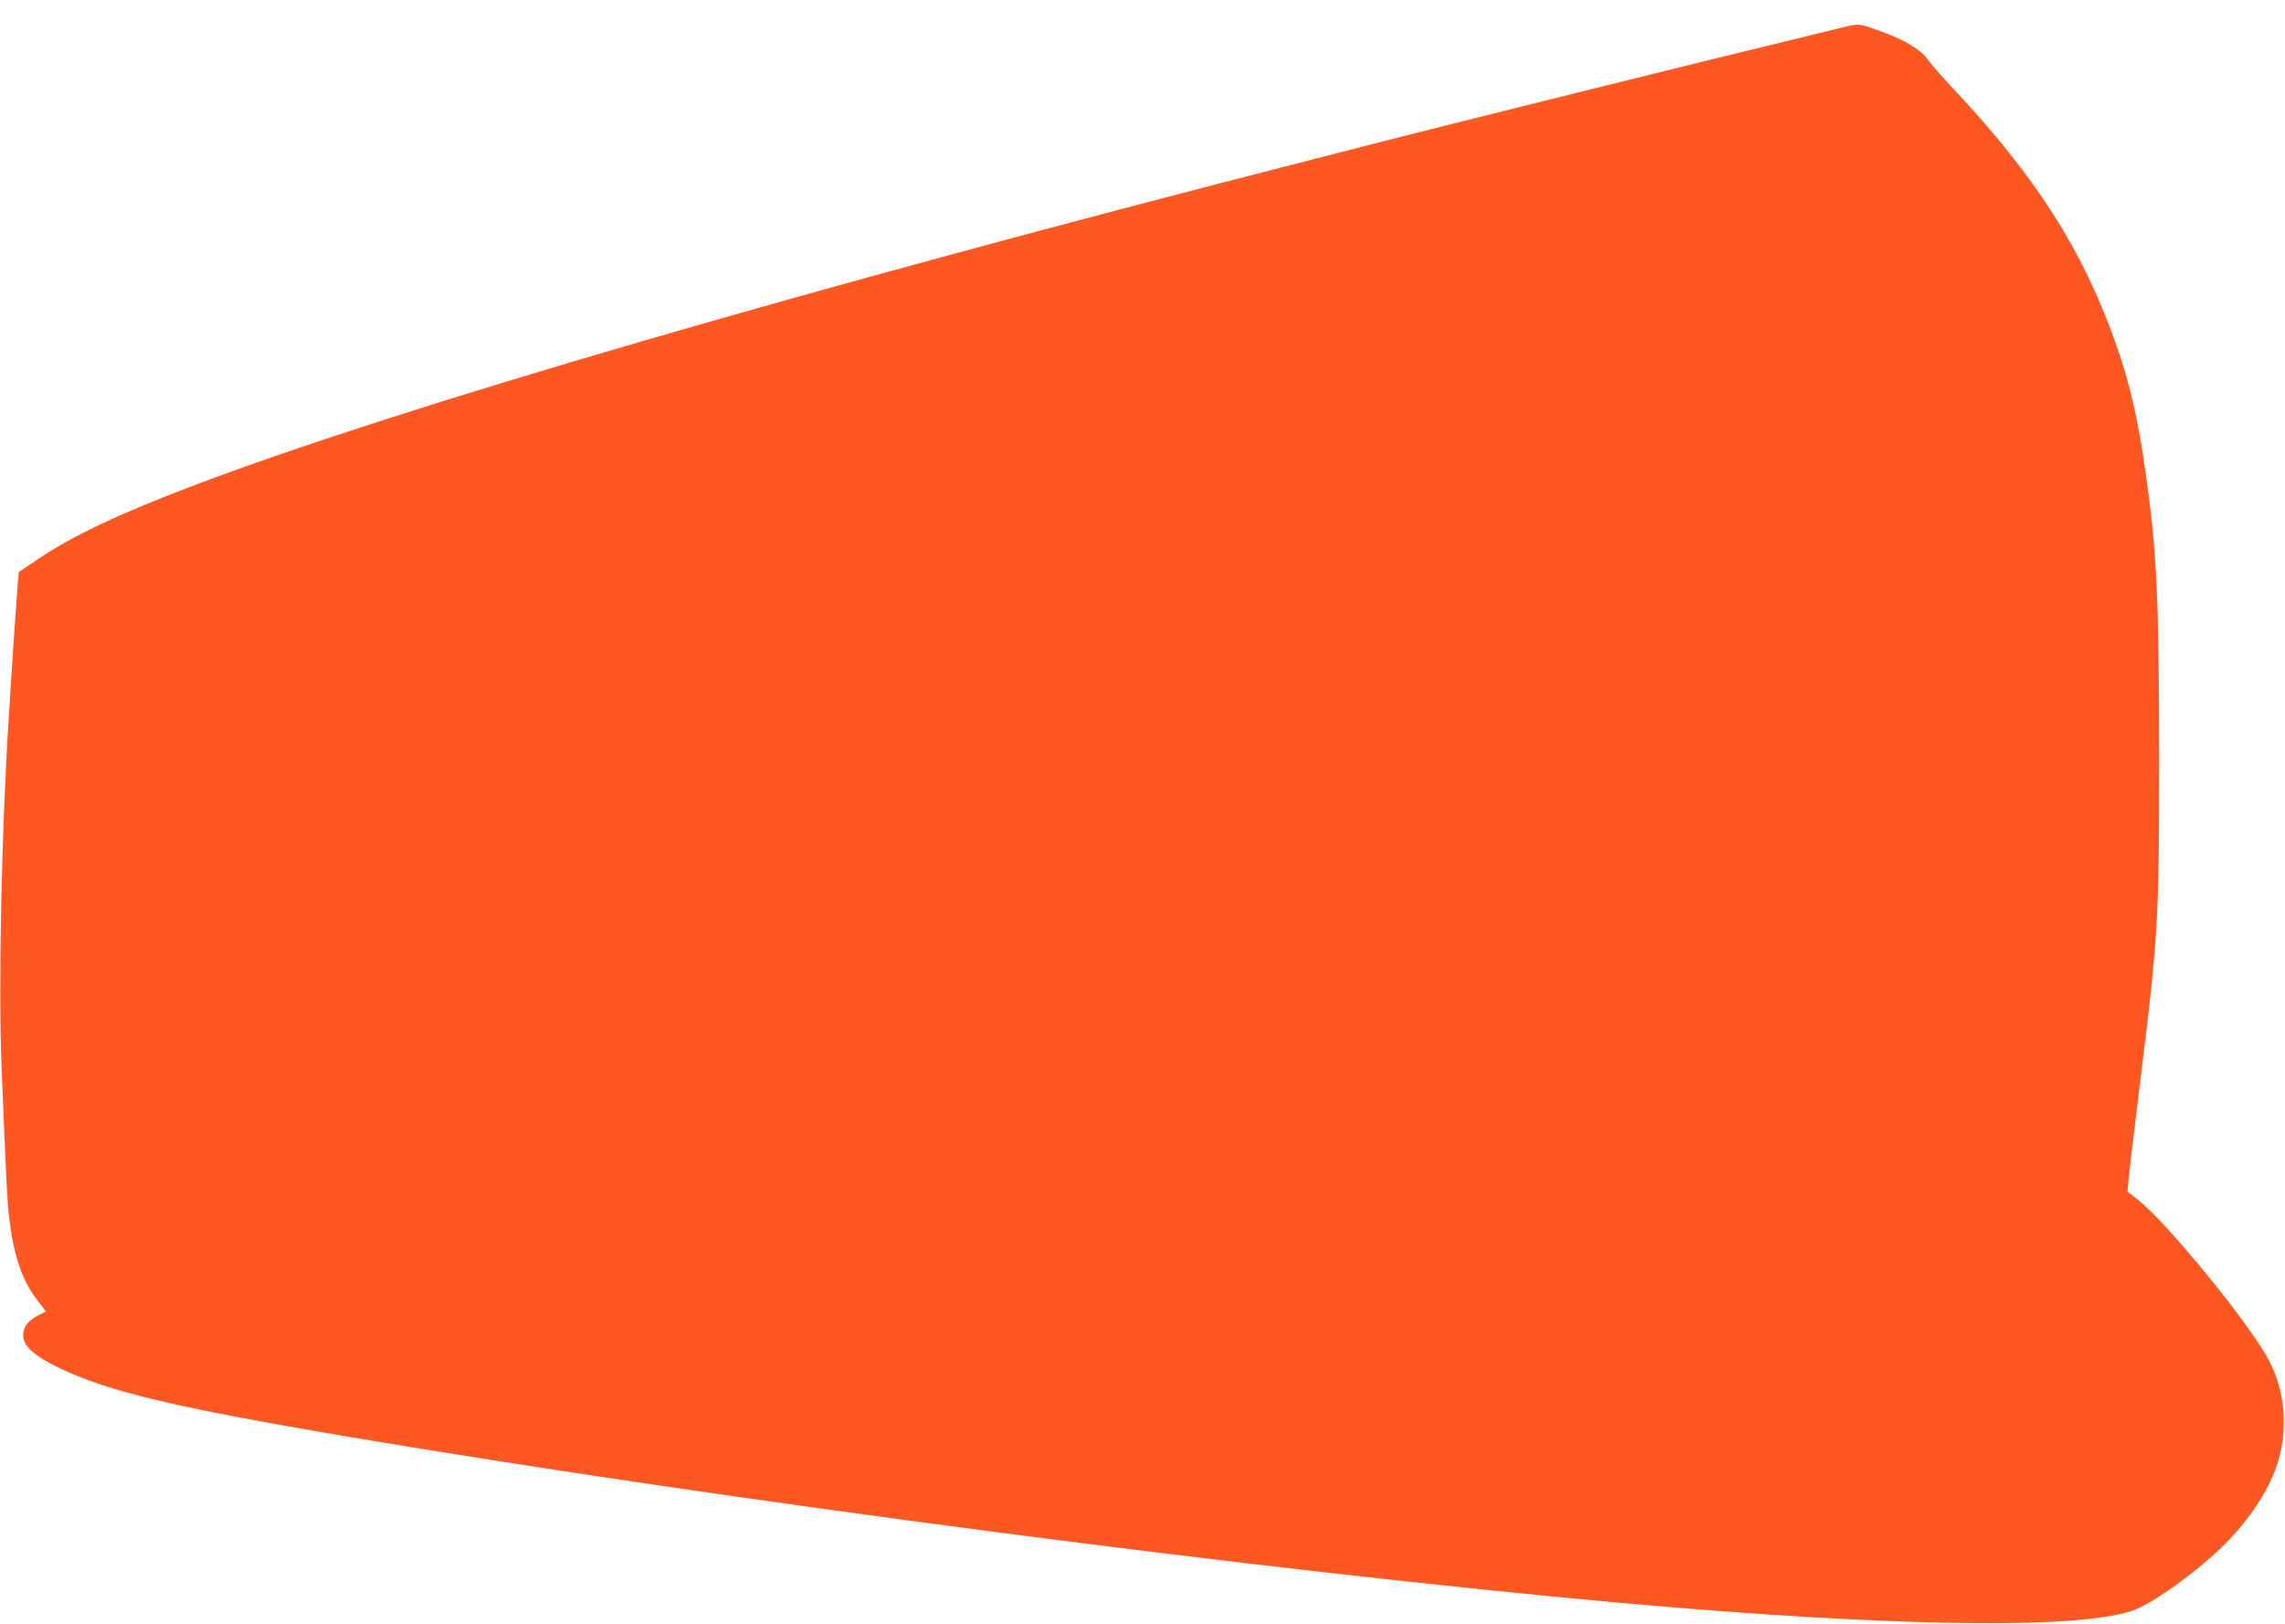
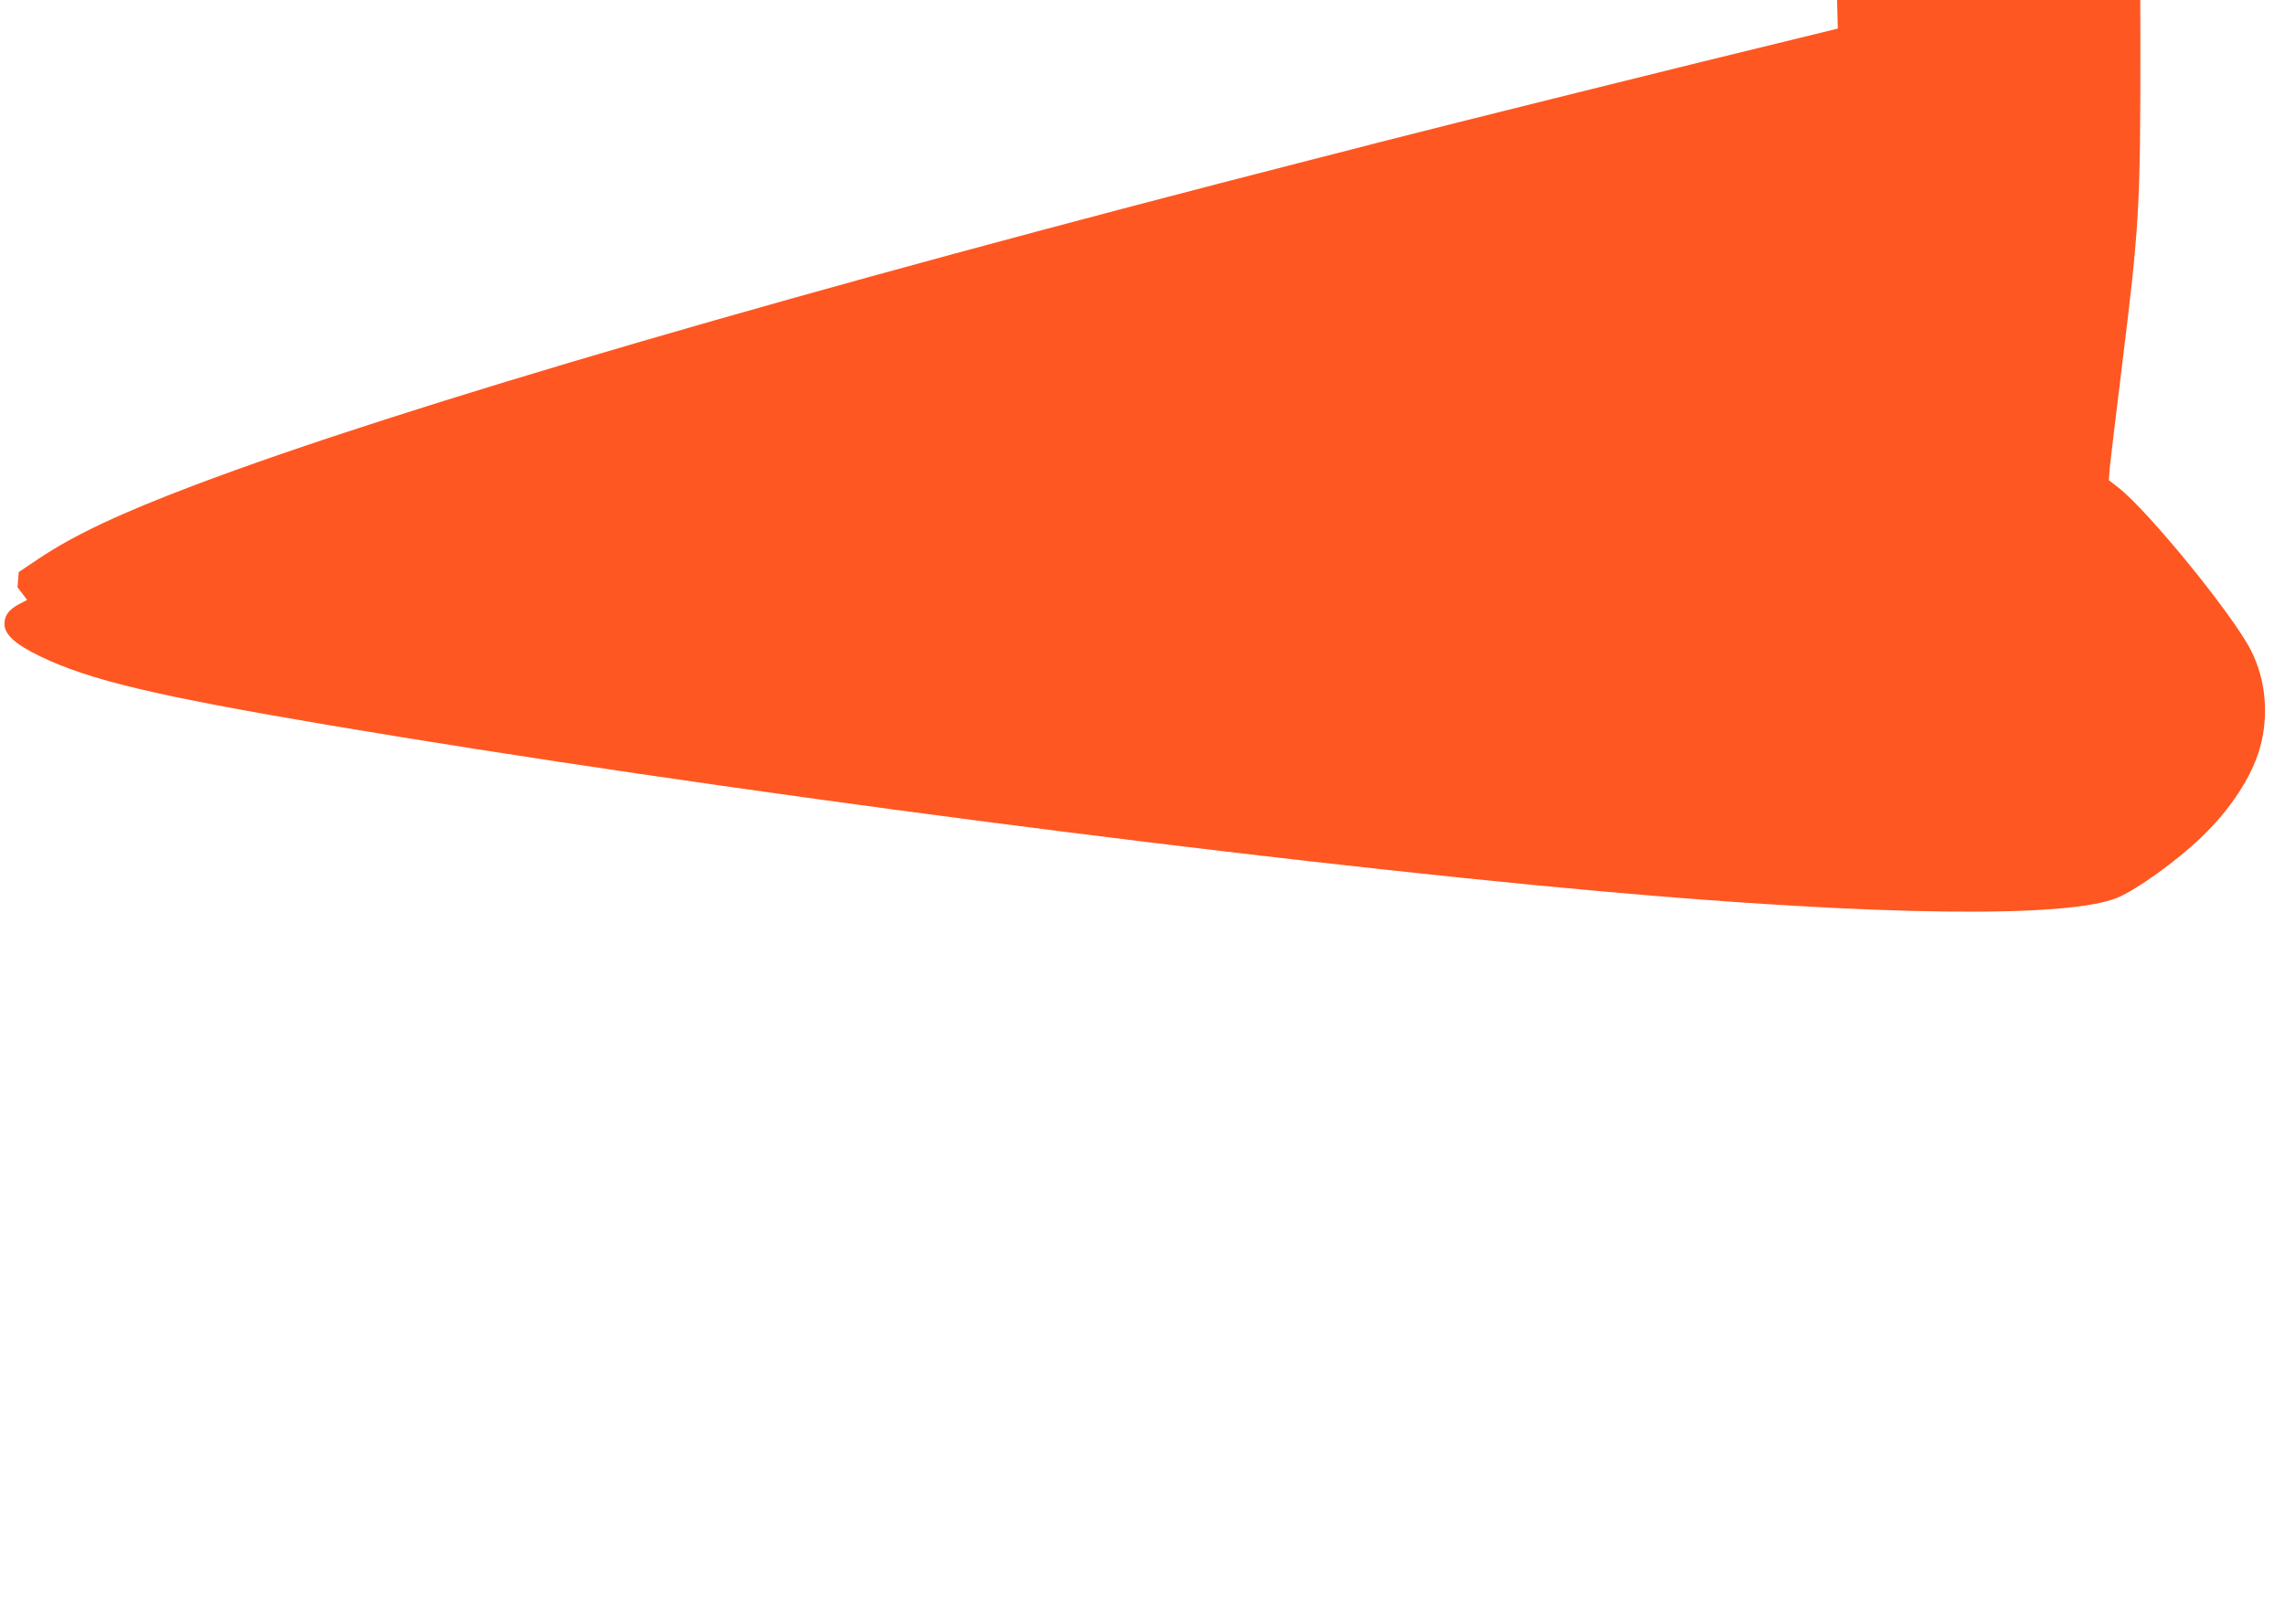
<svg xmlns="http://www.w3.org/2000/svg" version="1.0" width="1280pt" height="910pt" viewBox="0 0 1280 910" preserveAspectRatio="xMidYMid meet">
  <g transform="translate(0,910) scale(0.1,-0.1)" fill="#ff5722" stroke="none">
-     <path d="M10295 8940 c-60 -15 -178 -44 -261 -64 -446 -107 -1966 -485 -2299 -571 -71 -19 -238 -61 -370 -95 -2857 -731 -5116 -1389 -6275 -1828 -418 -158 -674 -279 -872 -411 l-113 -76 -7 -85 c-4 -47 -14 -193 -23 -325 -8 -132 -20 -307 -25 -390 -41 -637 -60 -1517 -41 -1975 26 -646 32 -759 42 -840 26 -213 70 -347 152 -456 l54 -71 -44 -23 c-59 -31 -83 -64 -83 -112 0 -59 61 -114 202 -182 277 -133 644 -220 1618 -385 2116 -357 5157 -754 7130 -931 1545 -138 2609 -151 2887 -35 109 46 329 204 467 336 162 154 285 341 330 501 52 182 34 384 -49 547 -99 198 -579 786 -743 913 l-54 42 6 75 c4 41 34 289 66 550 100 807 105 901 105 1821 -1 887 -13 1139 -76 1583 -44 310 -90 507 -172 737 -185 516 -444 921 -907 1415 -62 66 -126 139 -142 162 -36 53 -128 109 -258 156 -133 48 -123 48 -245 17z" />
+     <path d="M10295 8940 c-60 -15 -178 -44 -261 -64 -446 -107 -1966 -485 -2299 -571 -71 -19 -238 -61 -370 -95 -2857 -731 -5116 -1389 -6275 -1828 -418 -158 -674 -279 -872 -411 l-113 -76 -7 -85 l54 -71 -44 -23 c-59 -31 -83 -64 -83 -112 0 -59 61 -114 202 -182 277 -133 644 -220 1618 -385 2116 -357 5157 -754 7130 -931 1545 -138 2609 -151 2887 -35 109 46 329 204 467 336 162 154 285 341 330 501 52 182 34 384 -49 547 -99 198 -579 786 -743 913 l-54 42 6 75 c4 41 34 289 66 550 100 807 105 901 105 1821 -1 887 -13 1139 -76 1583 -44 310 -90 507 -172 737 -185 516 -444 921 -907 1415 -62 66 -126 139 -142 162 -36 53 -128 109 -258 156 -133 48 -123 48 -245 17z" />
  </g>
</svg>